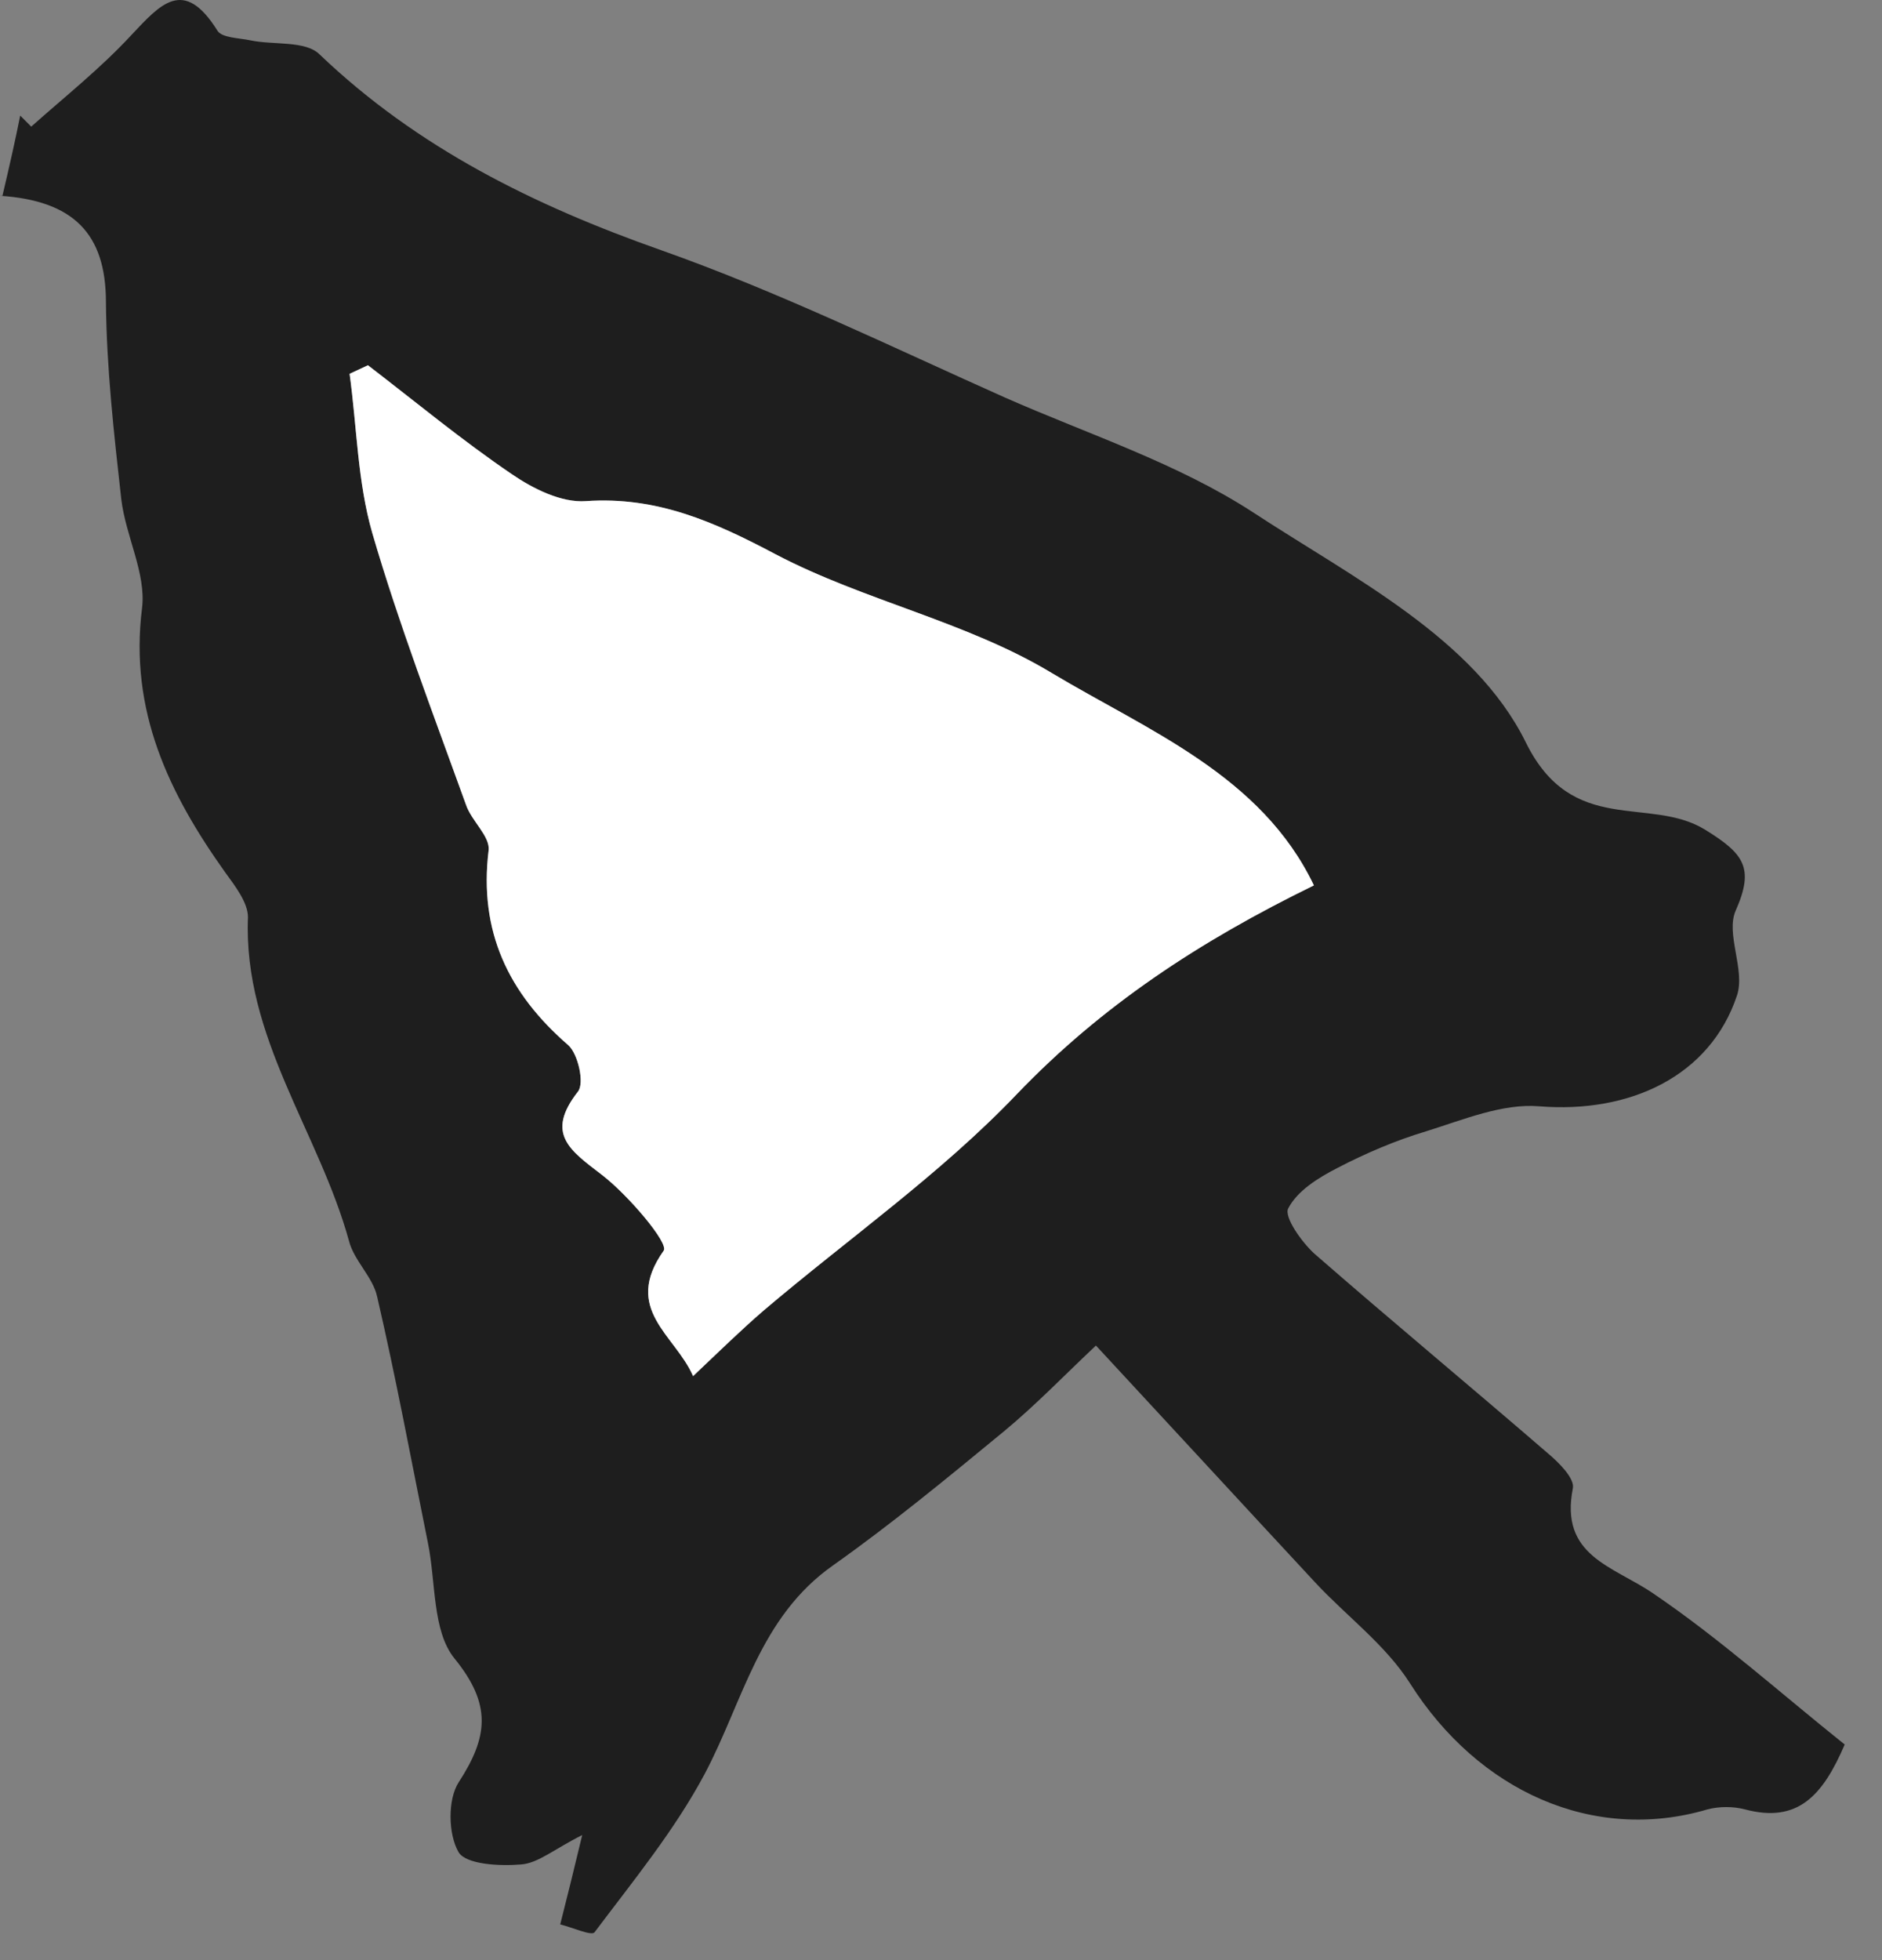
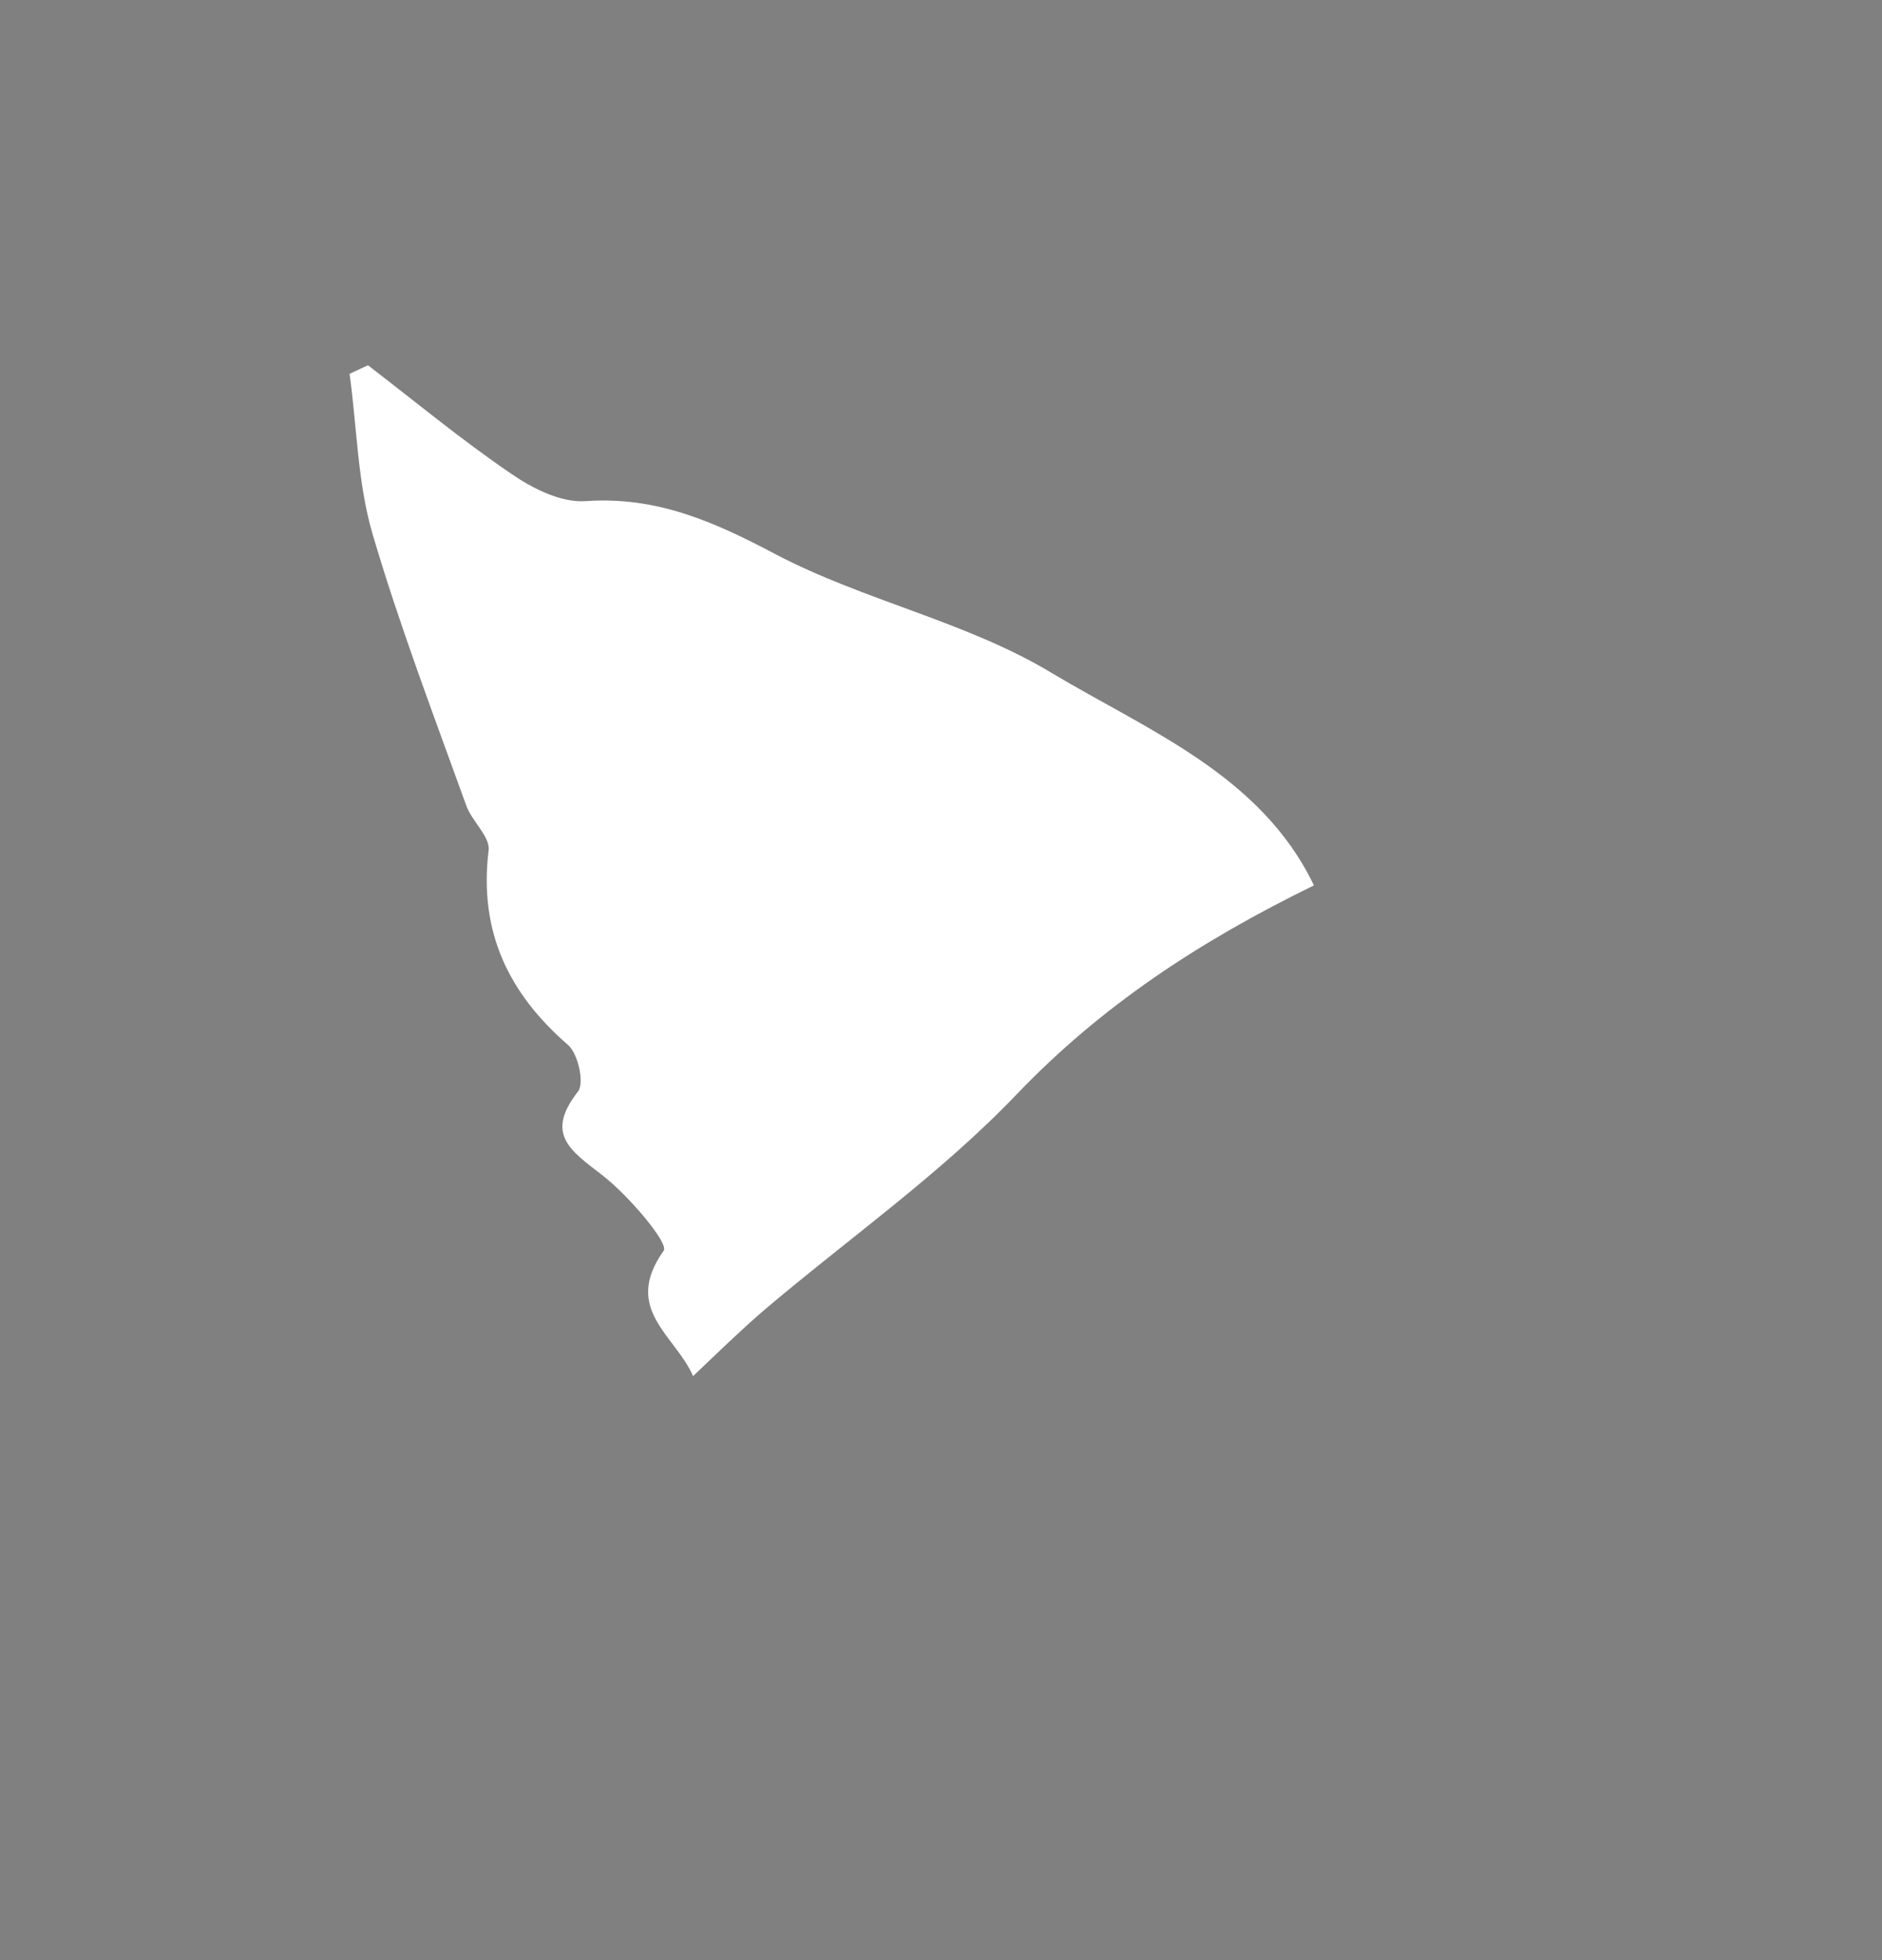
<svg xmlns="http://www.w3.org/2000/svg" width="49" height="51" viewBox="0 0 49 51" fill="none">
  <rect x="0" y="0" width="49" height="51" fill="#808080" stroke="none" />
-   <path d="M0.064 5.094C0.255 4.282 0.399 3.645 0.526 3.008C0.622 3.104 0.717 3.199 0.813 3.295C1.69 2.514 2.614 1.782 3.411 0.922C4.176 0.11 4.782 -0.606 5.659 0.795C5.771 0.986 6.217 0.986 6.52 1.05C7.125 1.177 7.954 1.05 8.321 1.416C10.871 3.852 13.916 5.349 17.216 6.511C20.276 7.593 23.21 9.026 26.174 10.348C28.342 11.303 30.654 12.052 32.615 13.325C35.213 15.029 38.385 16.605 39.724 19.312C40.935 21.78 42.944 20.697 44.395 21.589C45.399 22.21 45.686 22.576 45.192 23.691C44.921 24.296 45.447 25.235 45.224 25.904C44.522 28.005 42.434 28.977 40.075 28.786C39.118 28.706 38.098 29.136 37.126 29.438C36.329 29.677 35.548 30.012 34.814 30.394C34.32 30.648 33.778 30.983 33.539 31.445C33.428 31.667 33.89 32.32 34.224 32.623C36.233 34.374 38.289 36.078 40.298 37.813C40.585 38.052 40.999 38.466 40.952 38.721C40.601 40.488 41.988 40.743 43.04 41.459C44.777 42.638 46.355 44.055 48.029 45.392C47.455 46.73 46.802 47.446 45.431 47.08C45.128 47 44.761 47 44.458 47.08C41.493 47.956 38.497 46.618 36.711 43.8C36.074 42.797 35.053 42.048 34.24 41.173C32.391 39.183 30.542 37.176 28.534 35.011C27.721 35.775 26.971 36.555 26.143 37.24C24.692 38.434 23.226 39.644 21.695 40.727C19.766 42.08 19.352 44.262 18.348 46.156C17.567 47.621 16.483 48.943 15.478 50.28C15.399 50.376 14.905 50.153 14.586 50.073C14.777 49.325 14.936 48.672 15.159 47.748C14.426 48.115 14.012 48.481 13.566 48.513C13.008 48.561 12.131 48.513 11.94 48.194C11.669 47.733 11.653 46.825 11.94 46.379C12.705 45.201 12.816 44.357 11.828 43.147C11.254 42.431 11.35 41.173 11.143 40.154C10.712 38.02 10.314 35.871 9.819 33.737C9.708 33.228 9.214 32.798 9.086 32.288C8.305 29.454 6.328 26.986 6.456 23.866C6.456 23.484 6.121 23.054 5.866 22.703C4.4 20.649 3.363 18.5 3.698 15.825C3.81 14.918 3.268 13.946 3.156 12.975C2.965 11.271 2.774 9.568 2.758 7.864C2.758 6.081 1.913 5.221 0 5.094H0.064ZM9.58 9.504L9.102 9.727C9.293 11.112 9.309 12.529 9.692 13.867C10.377 16.255 11.286 18.58 12.131 20.936C12.274 21.35 12.768 21.764 12.721 22.13C12.466 24.232 13.231 25.84 14.793 27.193C15.048 27.416 15.223 28.18 15.048 28.403C14.187 29.502 14.841 29.932 15.67 30.569C16.355 31.094 17.423 32.352 17.28 32.543C16.196 34.072 17.582 34.724 18.045 35.807C18.746 35.154 19.288 34.613 19.878 34.103C22.078 32.225 24.485 30.553 26.477 28.467C28.677 26.174 31.196 24.503 34.209 23.038C32.838 20.172 29.889 19.025 27.386 17.513C25.17 16.175 22.492 15.634 20.197 14.424C18.603 13.58 17.104 12.911 15.255 13.039C14.633 13.087 13.884 12.72 13.326 12.338C12.035 11.463 10.824 10.459 9.58 9.504Z" fill="#1E1E1E" />
  <path d="M9.58 9.504C10.824 10.459 12.035 11.462 13.326 12.338C13.884 12.72 14.617 13.086 15.255 13.039C17.104 12.911 18.603 13.58 20.197 14.424C22.508 15.634 25.17 16.175 27.386 17.513C29.889 19.009 32.838 20.172 34.209 23.038C31.212 24.502 28.677 26.174 26.477 28.467C24.485 30.553 22.094 32.224 19.878 34.103C19.288 34.613 18.73 35.154 18.045 35.807C17.582 34.74 16.196 34.071 17.279 32.543C17.423 32.352 16.355 31.094 15.67 30.569C14.841 29.932 14.187 29.502 15.048 28.403C15.223 28.18 15.048 27.416 14.793 27.193C13.231 25.84 12.466 24.232 12.721 22.13C12.768 21.764 12.274 21.366 12.131 20.936C11.286 18.595 10.393 16.255 9.692 13.867C9.309 12.545 9.293 11.112 9.102 9.727L9.58 9.504Z" fill="white" />
</svg>